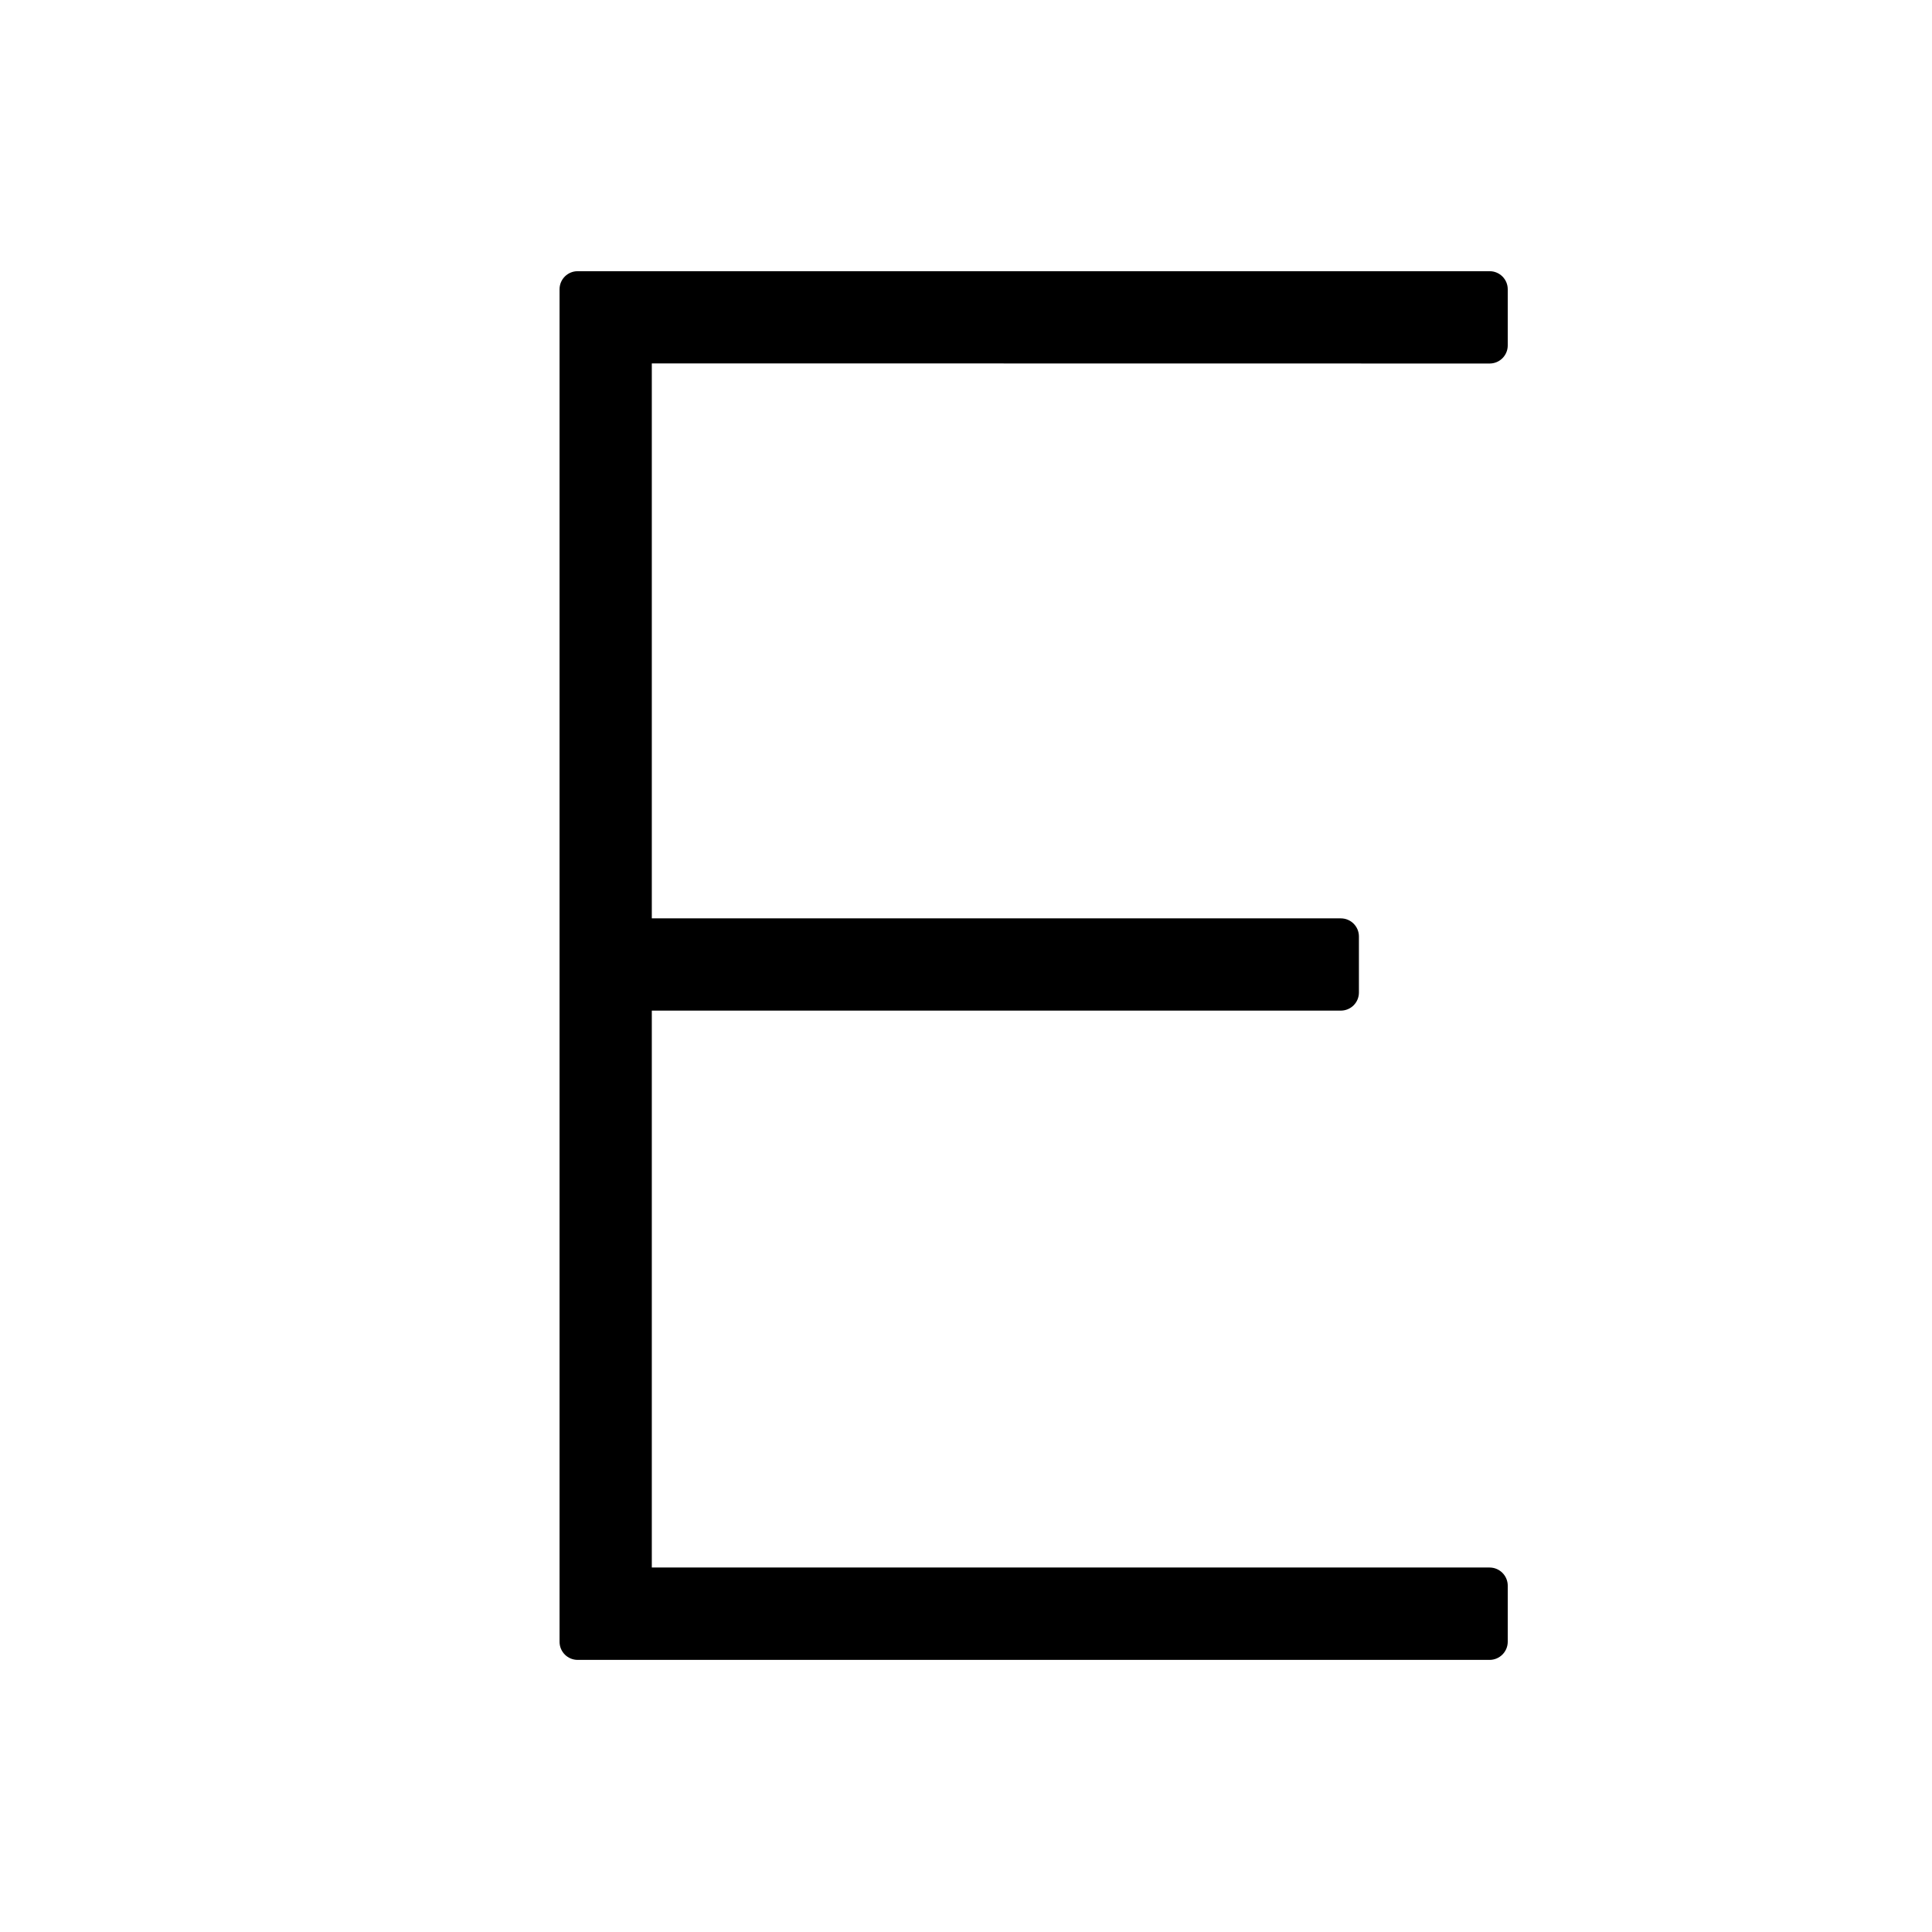
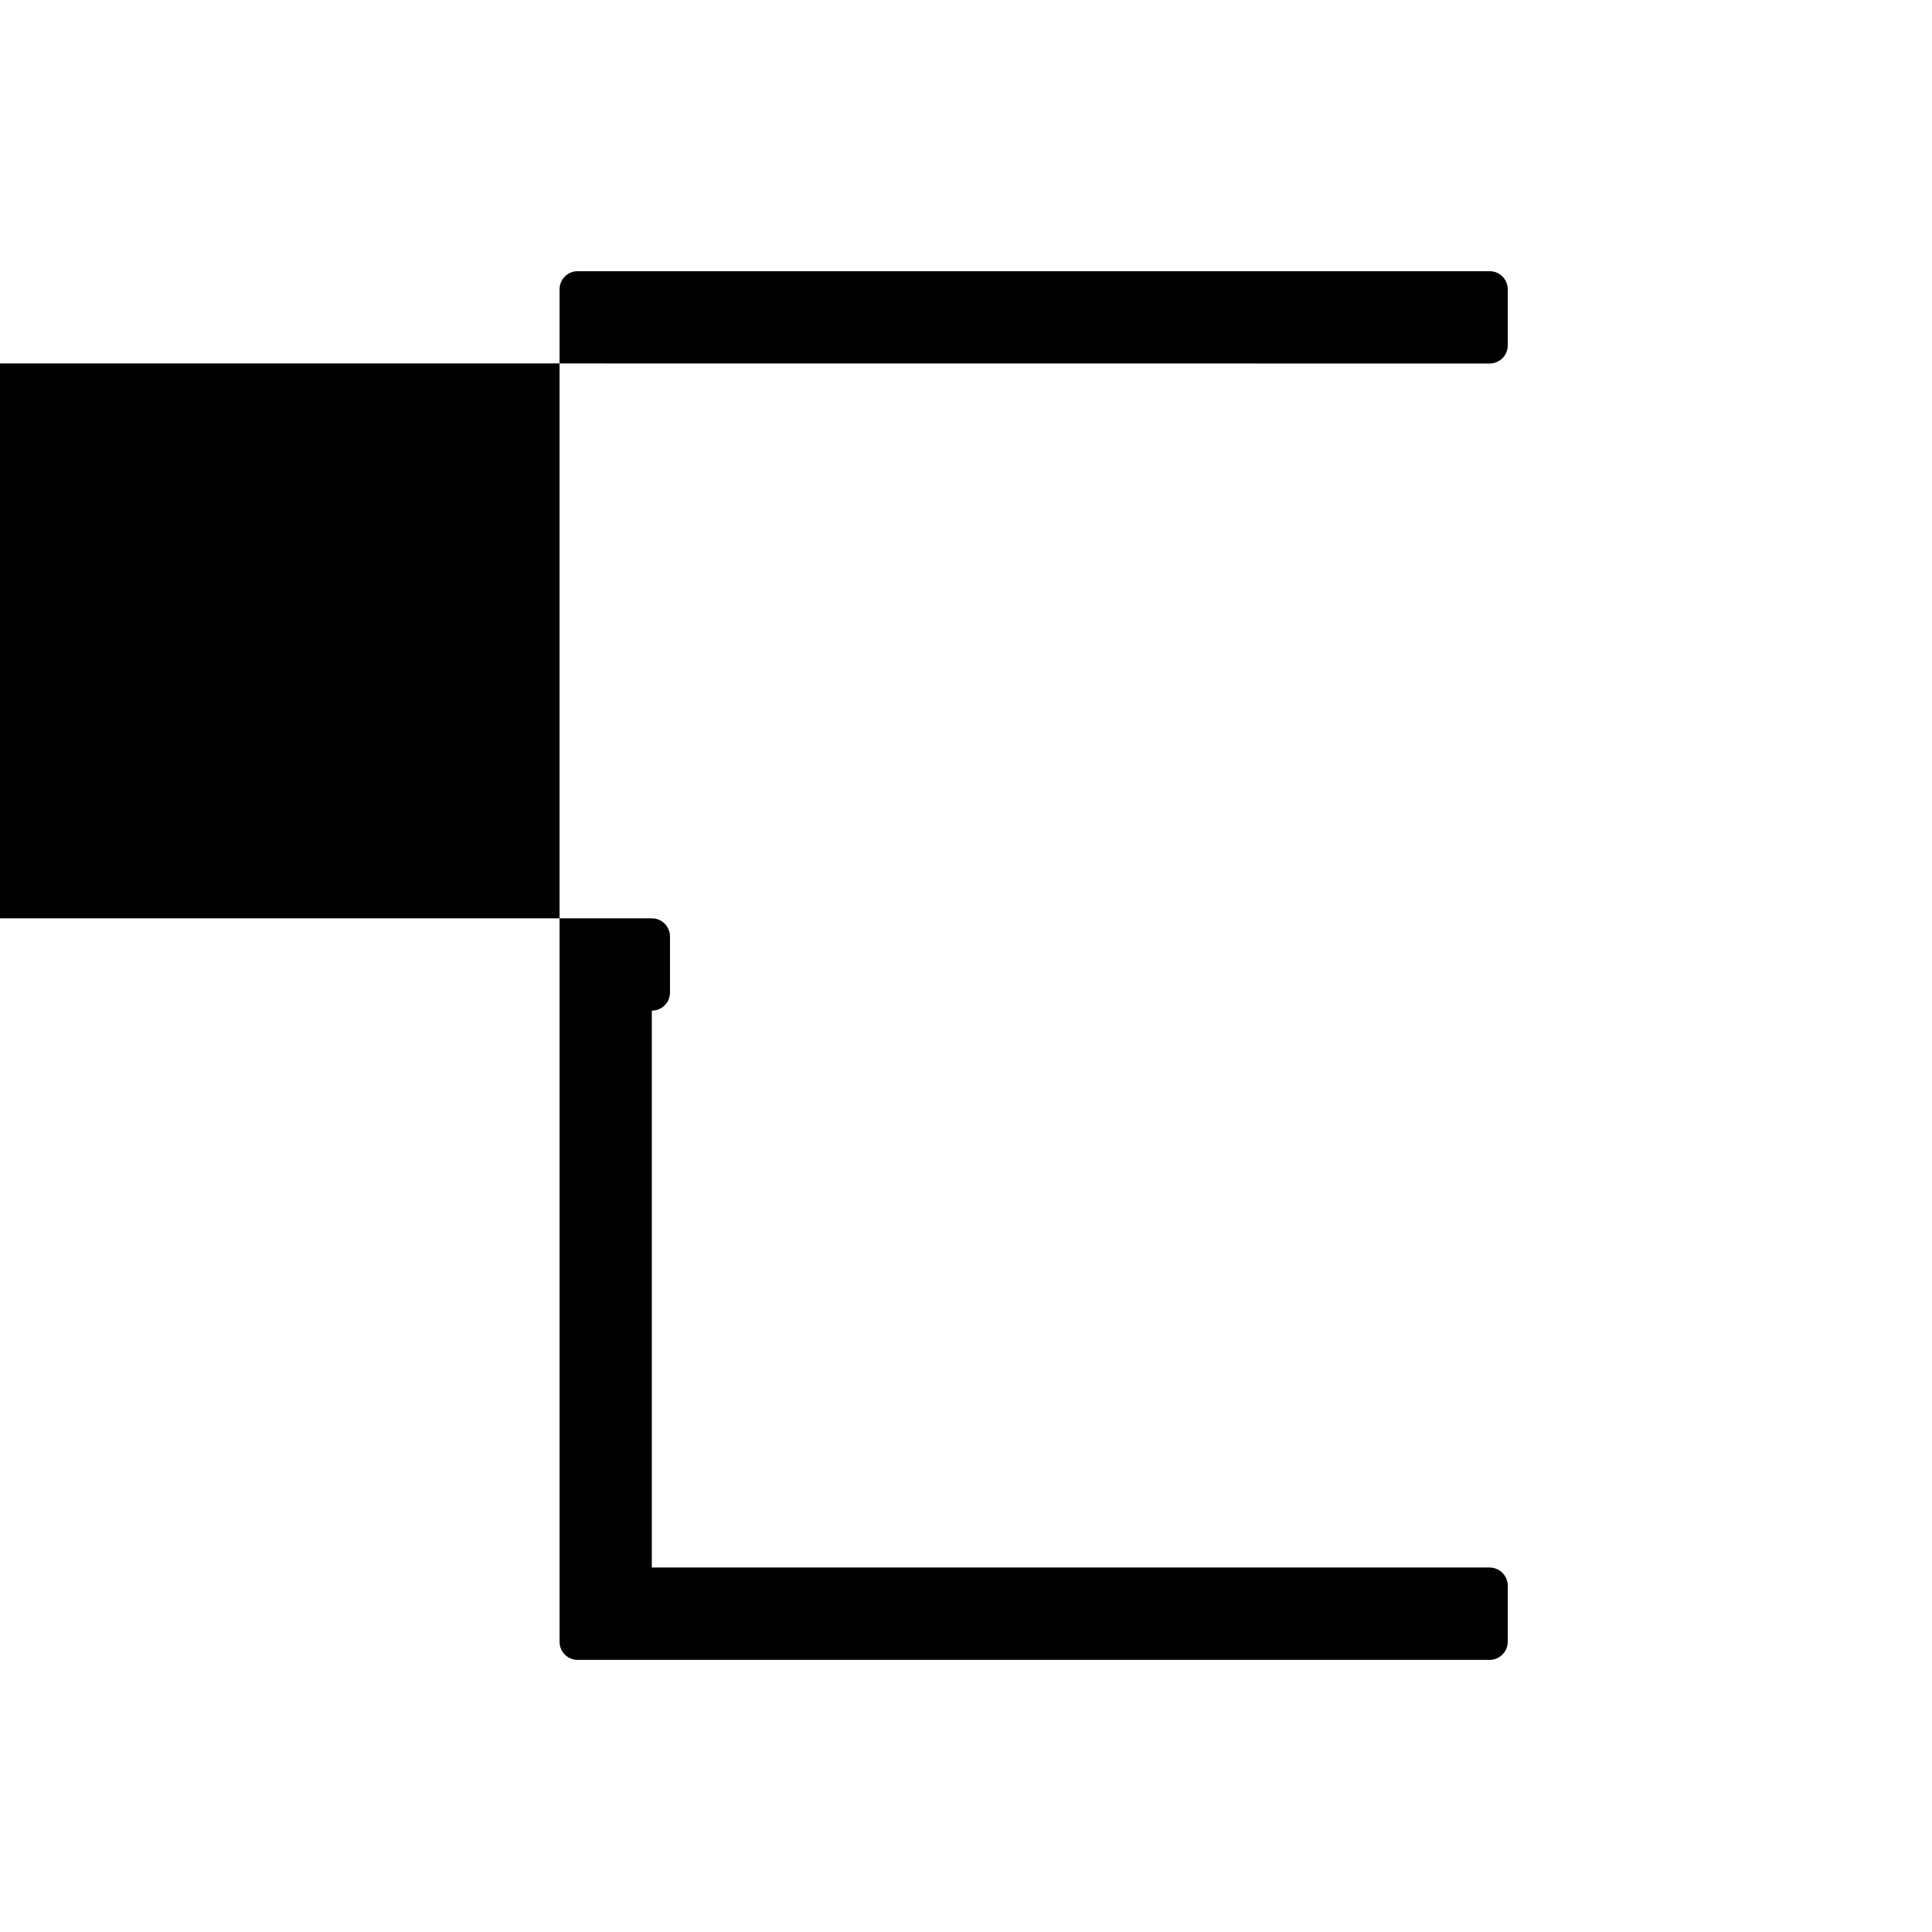
<svg xmlns="http://www.w3.org/2000/svg" fill="#000000" width="800px" height="800px" viewBox="0 0 32 32" version="1.1">
  <title>e</title>
-   <path d="M24.672 6.021c0 0 0 0 0.001 0 0.166 0 0.3-0.134 0.3-0.3v0-0.929c-0-0.166-0.134-0.3-0.3-0.3-0 0-0.001 0-0.001 0h-15.104c-0 0-0 0-0.001 0-0.165 0-0.299 0.134-0.299 0.299 0 0 0 0 0 0.001v-0 22.4c0 0 0 0 0 0.001 0 0.166 0.134 0.3 0.3 0.3h15.104c0.166-0 0.301-0.135 0.301-0.301v0-0.928c-0-0.166-0.135-0.301-0.301-0.301h-13.876v-9.224h11.411c0 0 0 0 0.001 0 0.166 0 0.3-0.134 0.3-0.3v0-0.928c-0-0.166-0.134-0.3-0.3-0.3-0 0-0.001 0-0.001 0h-11.411v-9.192z" />
+   <path d="M24.672 6.021c0 0 0 0 0.001 0 0.166 0 0.3-0.134 0.3-0.3v0-0.929c-0-0.166-0.134-0.3-0.3-0.3-0 0-0.001 0-0.001 0h-15.104c-0 0-0 0-0.001 0-0.165 0-0.299 0.134-0.299 0.299 0 0 0 0 0 0.001v-0 22.4c0 0 0 0 0 0.001 0 0.166 0.134 0.3 0.3 0.3h15.104c0.166-0 0.301-0.135 0.301-0.301v0-0.928c-0-0.166-0.135-0.301-0.301-0.301h-13.876v-9.224c0 0 0 0 0.001 0 0.166 0 0.3-0.134 0.3-0.3v0-0.928c-0-0.166-0.134-0.3-0.3-0.3-0 0-0.001 0-0.001 0h-11.411v-9.192z" />
</svg>